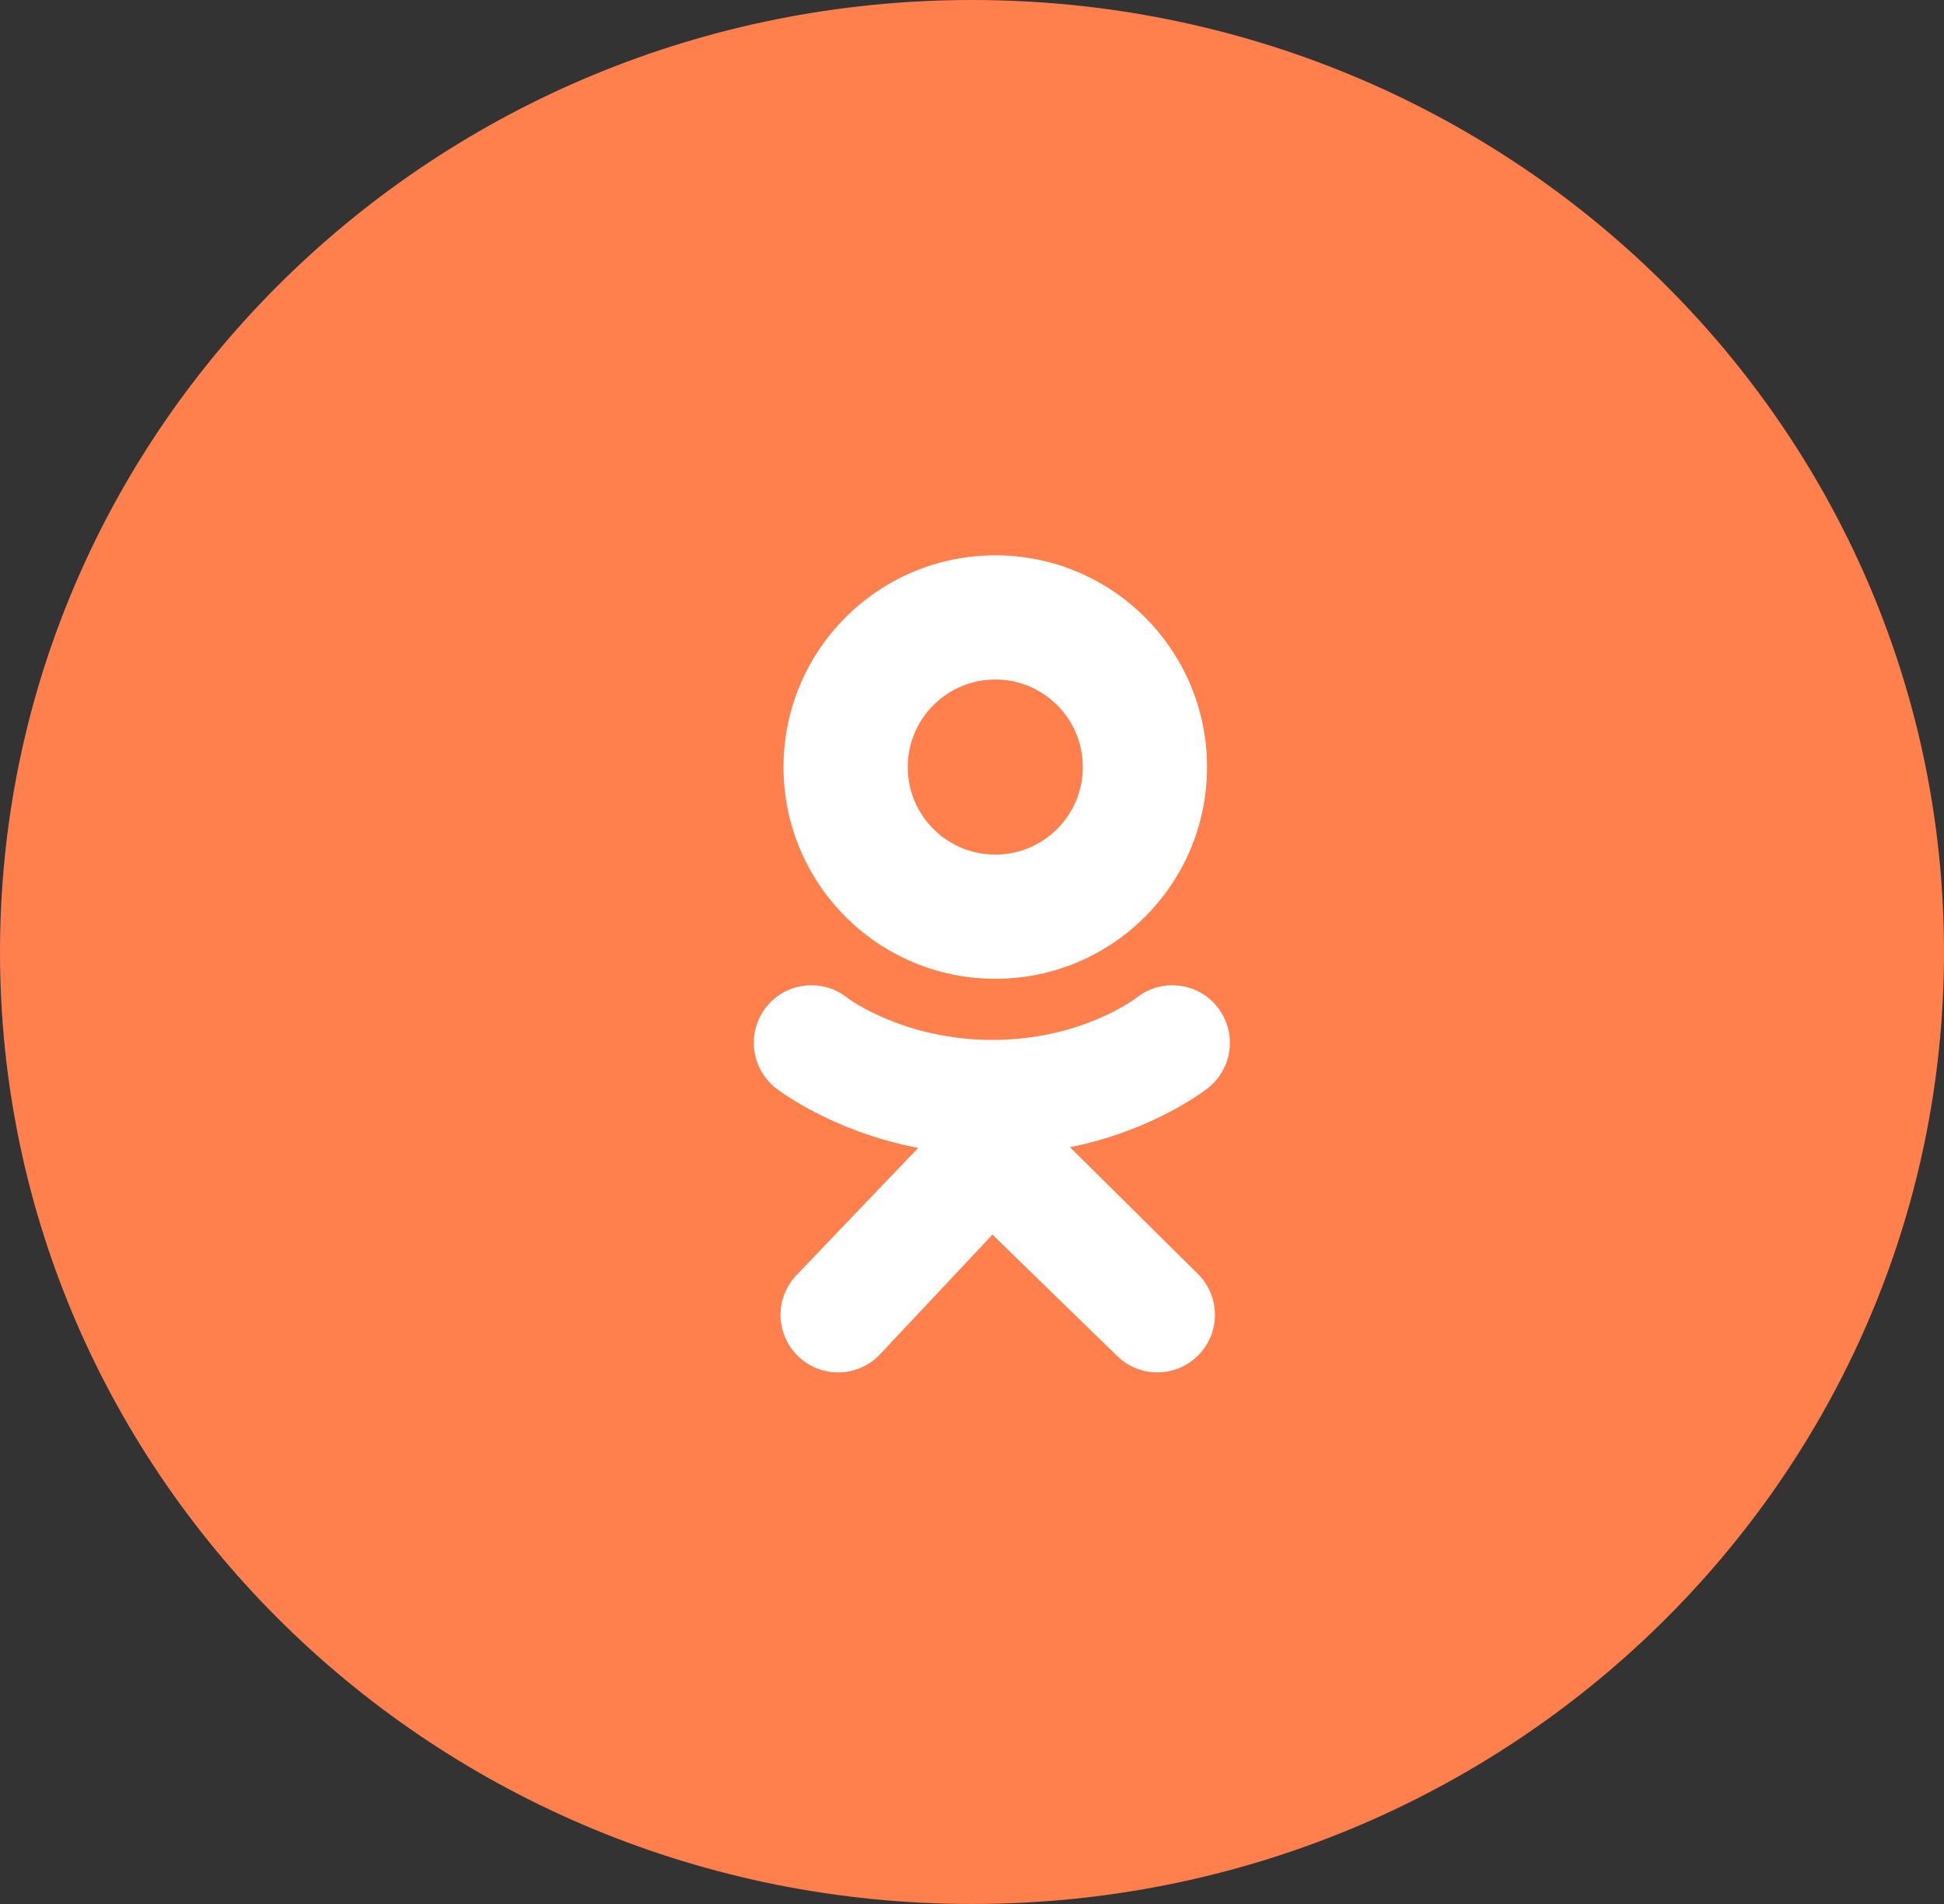
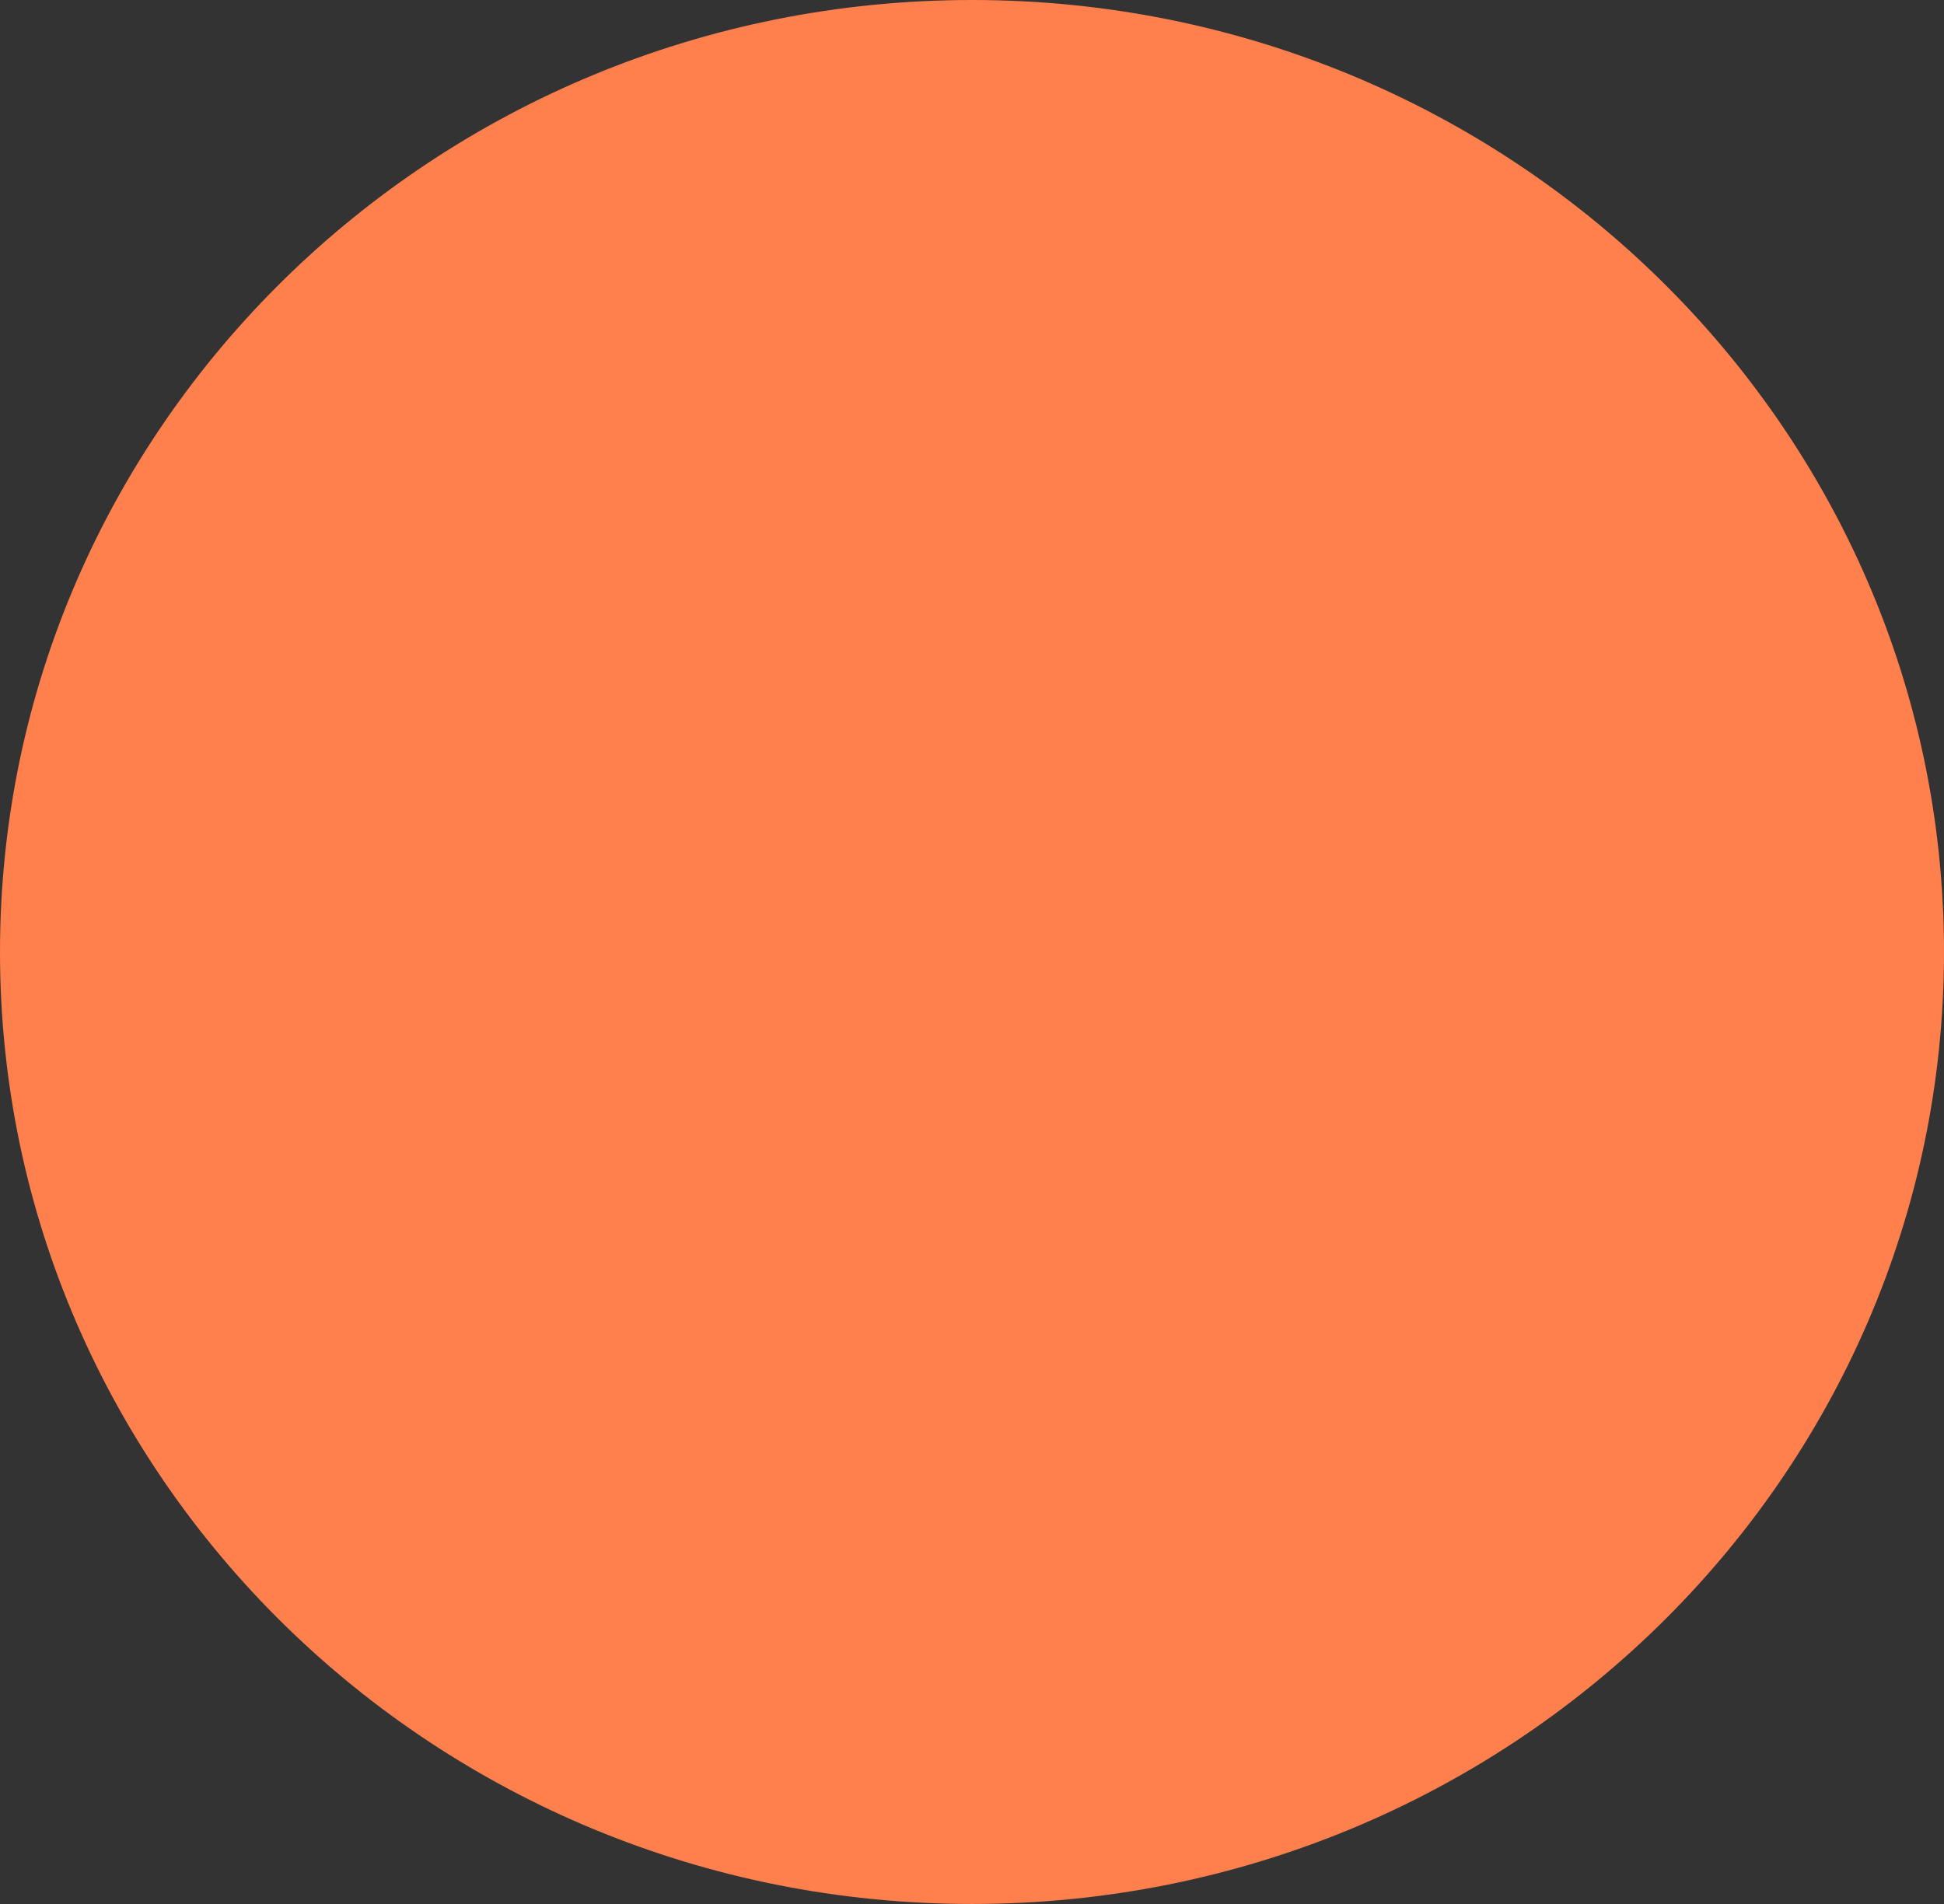
<svg xmlns="http://www.w3.org/2000/svg" width="49" height="48" viewBox="0 0 49 48" fill="none">
  <rect x="0" y="0" width="49" height="48" fill="#333333" stroke="none" />
  <path d="M24.5 48C38.031 48 49 37.255 49 24C49 10.745 38.031 0 24.5 0C10.969 0 0 10.745 0 24C0 37.255 10.969 48 24.5 48Z" fill="#FF7F4D" />
-   <path d="M25.087 14C22.139 14 19.749 16.39 19.749 19.338C19.749 22.286 22.139 24.676 25.087 24.676C28.035 24.676 30.424 22.286 30.424 19.338C30.424 16.39 28.035 14 25.087 14ZM25.087 21.544C23.868 21.544 22.88 20.556 22.88 19.338C22.88 18.119 23.868 17.131 25.087 17.131C26.305 17.131 27.293 18.119 27.293 19.338C27.293 20.556 26.305 21.544 25.087 21.544Z" fill="white" />
-   <path d="M26.971 28.923C29.108 28.488 30.389 27.476 30.457 27.422C31.082 26.92 31.182 26.007 30.681 25.381C30.179 24.756 29.266 24.656 28.641 25.157C28.627 25.168 27.262 26.215 25.014 26.217C22.767 26.215 21.373 25.168 21.359 25.157C20.734 24.656 19.821 24.756 19.319 25.381C18.818 26.007 18.918 26.92 19.543 27.422C19.612 27.477 20.945 28.515 23.142 28.94L20.081 32.14C19.524 32.717 19.541 33.636 20.118 34.192C20.4 34.464 20.763 34.599 21.125 34.599C21.506 34.599 21.885 34.45 22.17 34.155L25.015 31.125L28.146 34.174C28.713 34.741 29.632 34.74 30.198 34.173C30.765 33.605 30.764 32.686 30.197 32.12L26.971 28.923Z" fill="white" />
-   <path d="M25.017 26.217C25.006 26.217 25.027 26.218 25.017 26.218C25.006 26.218 25.027 26.217 25.017 26.217Z" fill="white" />
</svg>